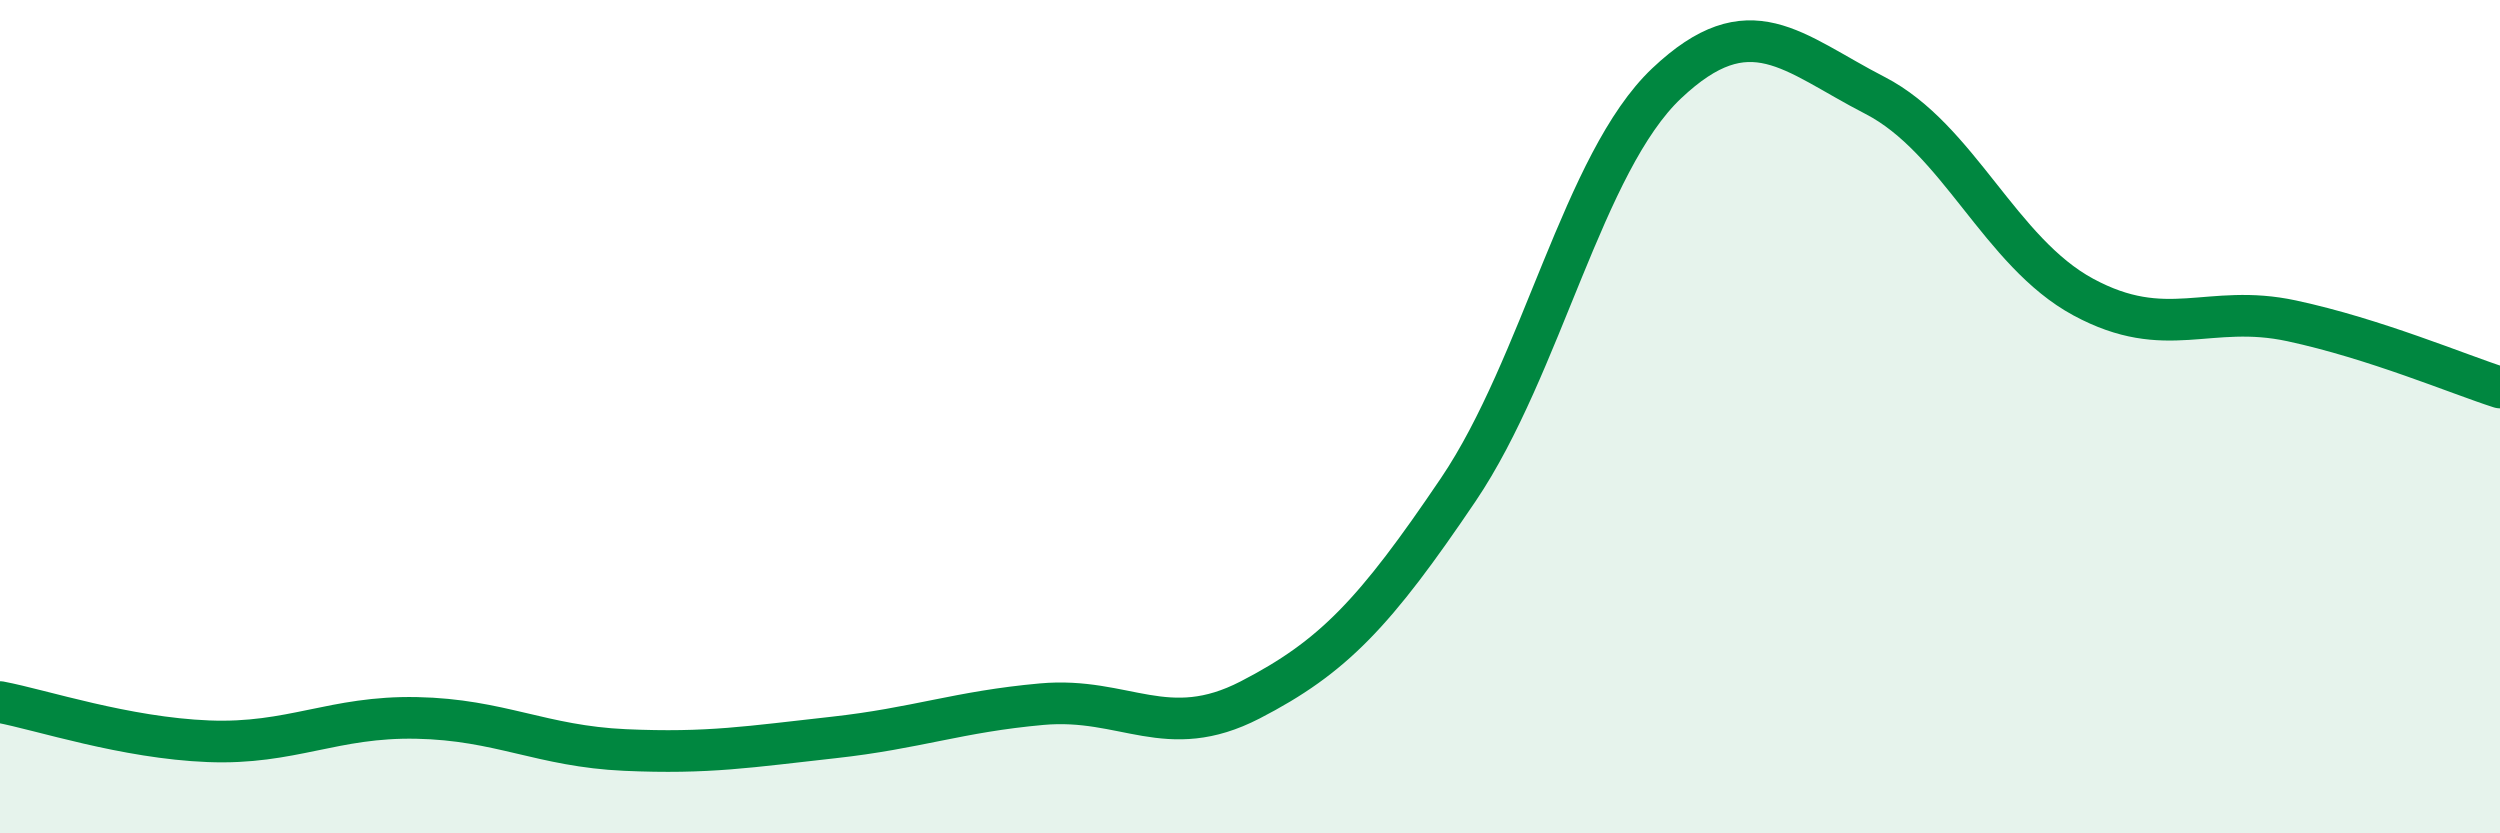
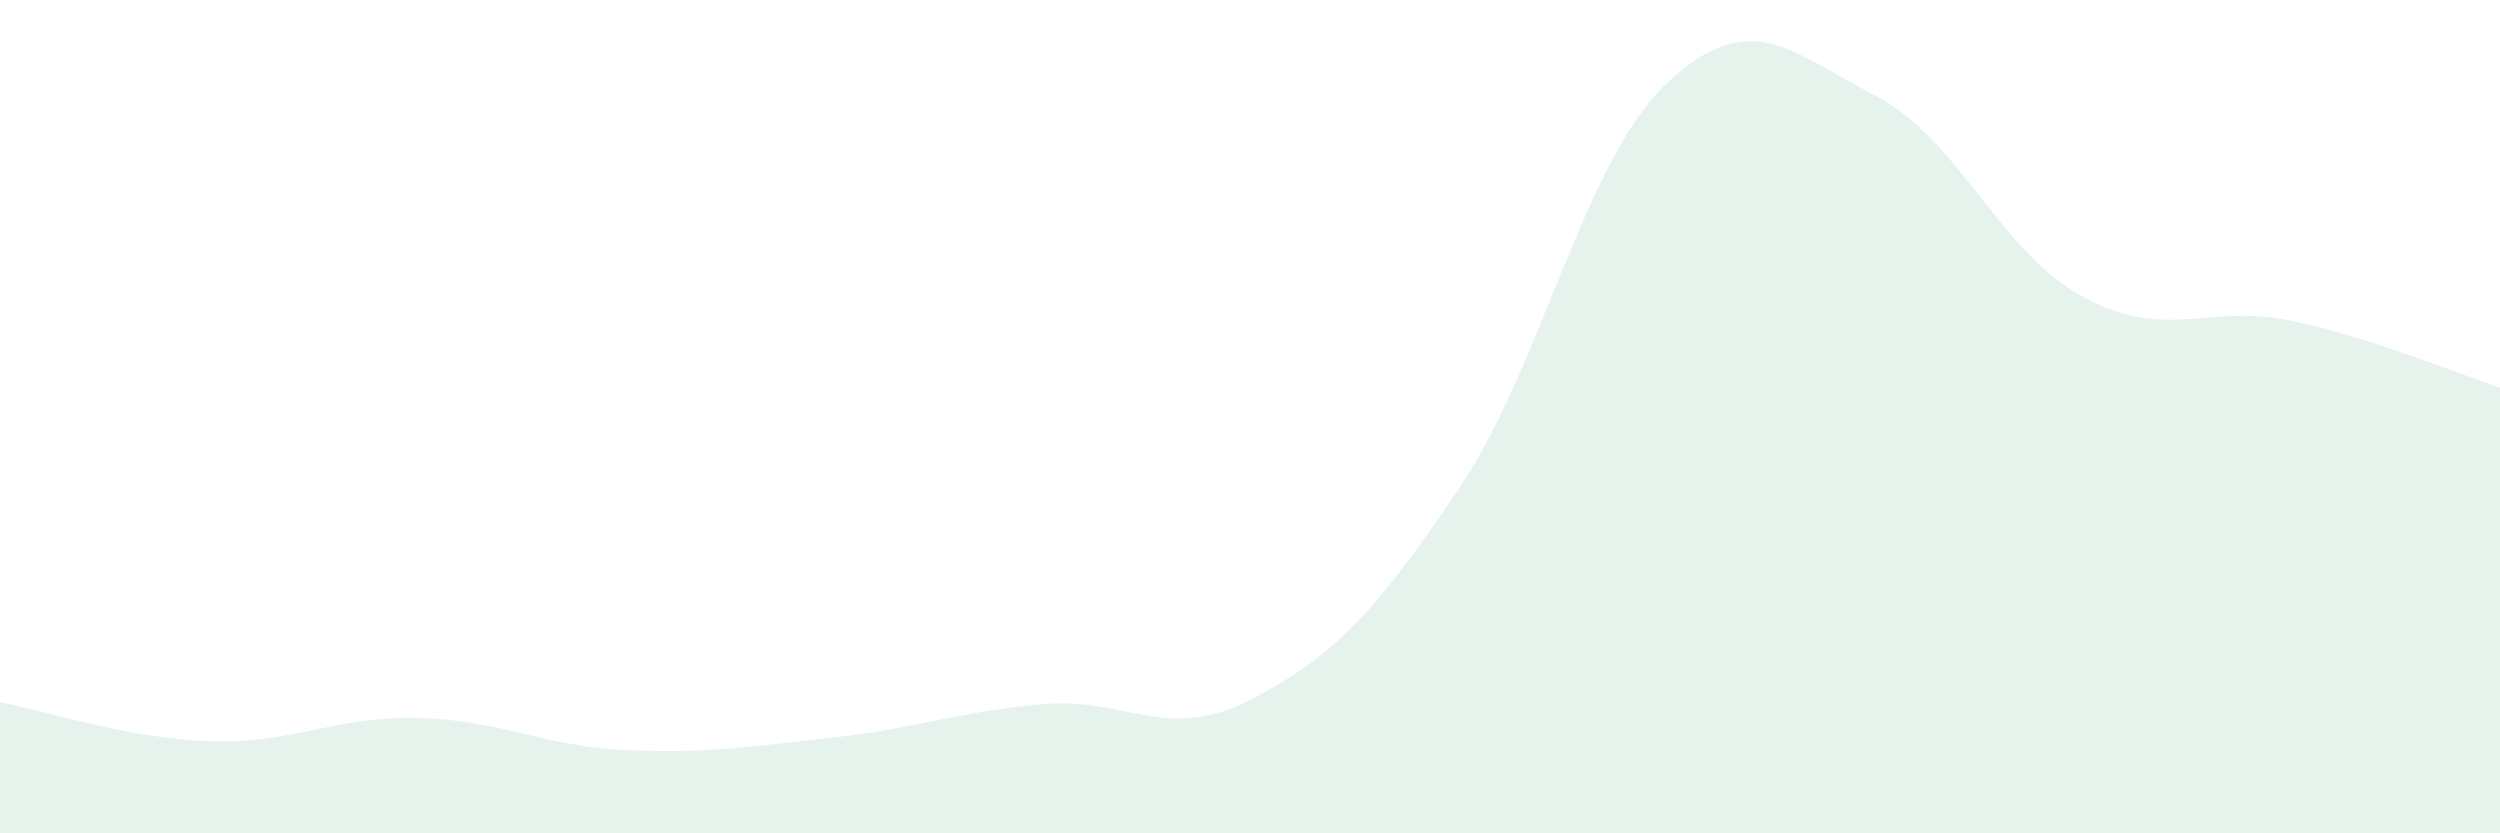
<svg xmlns="http://www.w3.org/2000/svg" width="60" height="20" viewBox="0 0 60 20">
  <path d="M 0,16.85 C 1,17.04 3,17.71 5,17.79 C 7,17.87 8,17.19 10,17.23 C 12,17.27 13,17.91 15,18 C 17,18.09 18,17.92 20,17.7 C 22,17.48 23,17.08 25,16.9 C 27,16.72 28,17.83 30,16.8 C 32,15.77 33,14.71 35,11.75 C 37,8.79 38,3.89 40,2 C 42,0.11 43,1.26 45,2.29 C 47,3.32 48,6.05 50,7.13 C 52,8.21 53,7.27 55,7.7 C 57,8.13 59,8.98 60,9.3L60 20L0 20Z" fill="#008740" opacity="0.1" stroke-linecap="round" stroke-linejoin="round" />
-   <path d="M 0,16.85 C 1,17.04 3,17.71 5,17.79 C 7,17.87 8,17.19 10,17.23 C 12,17.27 13,17.91 15,18 C 17,18.09 18,17.92 20,17.7 C 22,17.48 23,17.08 25,16.9 C 27,16.72 28,17.83 30,16.8 C 32,15.77 33,14.71 35,11.75 C 37,8.79 38,3.89 40,2 C 42,0.11 43,1.26 45,2.29 C 47,3.32 48,6.05 50,7.13 C 52,8.21 53,7.27 55,7.7 C 57,8.13 59,8.98 60,9.3" stroke="#008740" stroke-width="1" fill="none" stroke-linecap="round" stroke-linejoin="round" />
</svg>